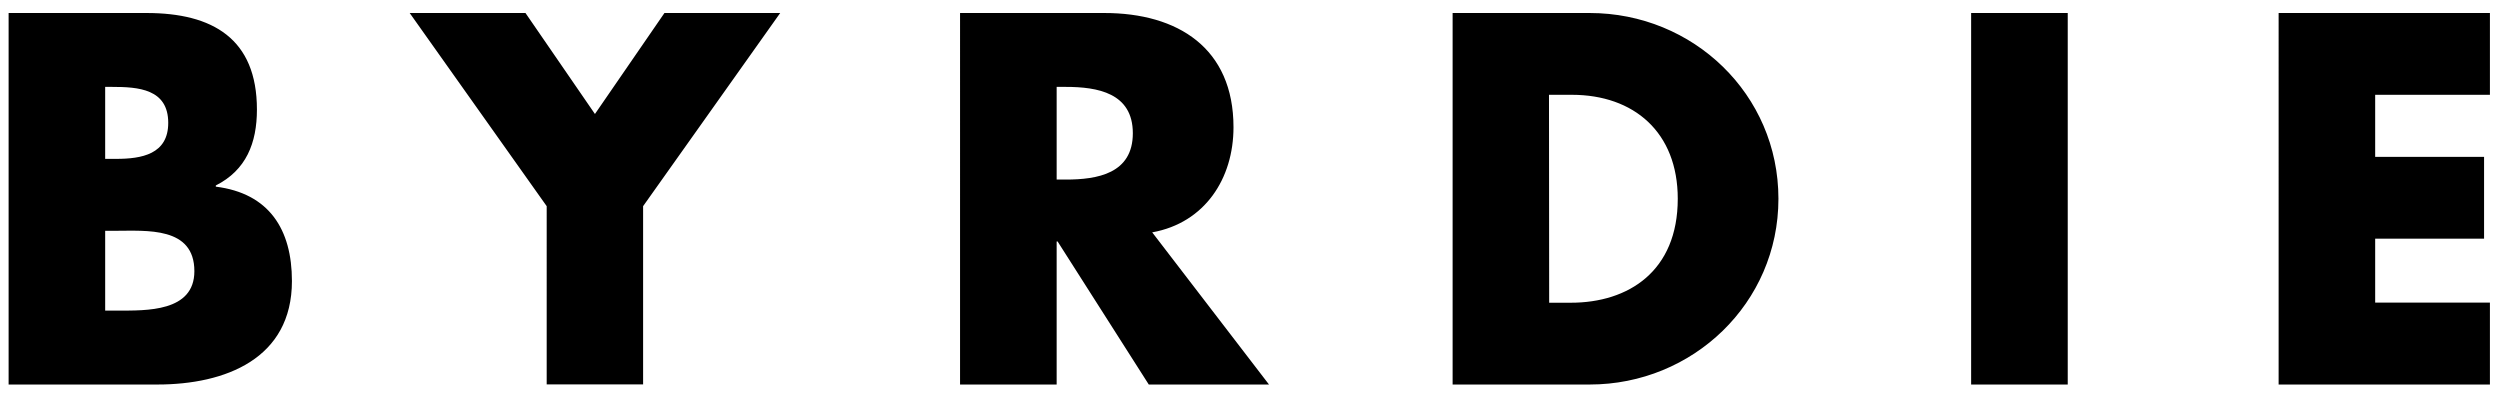
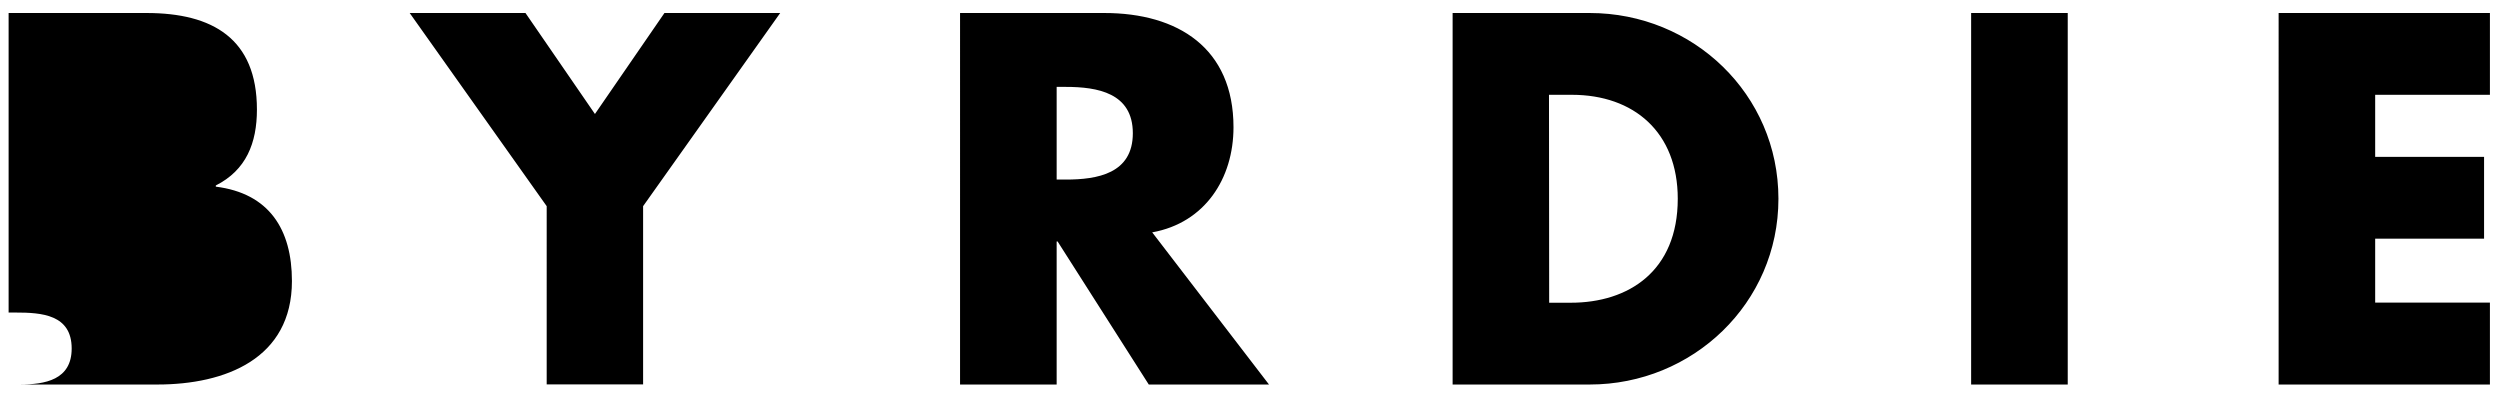
<svg xmlns="http://www.w3.org/2000/svg" id="Layer_1" viewBox="0 0 476.316 75.656">
-   <path d="M1.641,73.261V2.478H27.926c12.58,0,21.025,4.884,21.025,18.397,0,6.39-2.063,11.553-7.835,14.46v.227c10.151,1.271,14.504,8.123,14.504,17.987,0,14.801-12.676,19.712-25.631,19.712H1.641ZM20.038,30.269h2.072c4.875,0,9.943-.871,9.943-6.861,0-6.478-5.721-6.852-10.701-6.852h-1.314v13.713Zm0,28.905h2.35c5.442,0,14.645,.287,14.645-7.505,0-8.541-9.107-7.696-15.115-7.696h-1.88v15.201ZM78.057,2.478h22.061l13.234,19.241L126.595,2.478h22.053l-26.119,36.801v33.955h-18.37V39.279L78.057,2.478ZM241.779,73.261h-22.906l-17.369-27.251h-.183v27.251h-18.405V2.478h27.503c13.991,0,24.595,6.669,24.595,21.766,0,9.768-5.441,18.213-15.488,20.025l22.253,28.992Zm-40.458-39.049h1.741c6.016,0,12.773-1.131,12.773-8.828s-6.757-8.828-12.773-8.828h-1.741v17.656ZM276.762,2.478h26.119c19.719,0,35.957,15.488,35.957,35.391s-16.325,35.392-35.957,35.392h-26.119V2.478Zm18.396,55.198h4.136c10.978,0,20.364-6.007,20.364-19.807,0-12.676-8.35-19.807-20.182-19.807h-4.353l.035,39.614Zm98.8,15.585h-18.405V2.478h18.405V73.261Zm58.576-55.199v11.823h20.747v15.585h-20.747v12.188h21.861v15.603h-40.257V2.478h40.257v15.584h-21.861Z" />
+   <path d="M1.641,73.261V2.478H27.926c12.58,0,21.025,4.884,21.025,18.397,0,6.39-2.063,11.553-7.835,14.46v.227c10.151,1.271,14.504,8.123,14.504,17.987,0,14.801-12.676,19.712-25.631,19.712H1.641Zh2.072c4.875,0,9.943-.871,9.943-6.861,0-6.478-5.721-6.852-10.701-6.852h-1.314v13.713Zm0,28.905h2.35c5.442,0,14.645,.287,14.645-7.505,0-8.541-9.107-7.696-15.115-7.696h-1.88v15.201ZM78.057,2.478h22.061l13.234,19.241L126.595,2.478h22.053l-26.119,36.801v33.955h-18.37V39.279L78.057,2.478ZM241.779,73.261h-22.906l-17.369-27.251h-.183v27.251h-18.405V2.478h27.503c13.991,0,24.595,6.669,24.595,21.766,0,9.768-5.441,18.213-15.488,20.025l22.253,28.992Zm-40.458-39.049h1.741c6.016,0,12.773-1.131,12.773-8.828s-6.757-8.828-12.773-8.828h-1.741v17.656ZM276.762,2.478h26.119c19.719,0,35.957,15.488,35.957,35.391s-16.325,35.392-35.957,35.392h-26.119V2.478Zm18.396,55.198h4.136c10.978,0,20.364-6.007,20.364-19.807,0-12.676-8.35-19.807-20.182-19.807h-4.353l.035,39.614Zm98.8,15.585h-18.405V2.478h18.405V73.261Zm58.576-55.199v11.823h20.747v15.585h-20.747v12.188h21.861v15.603h-40.257V2.478h40.257v15.584h-21.861Z" />
</svg>